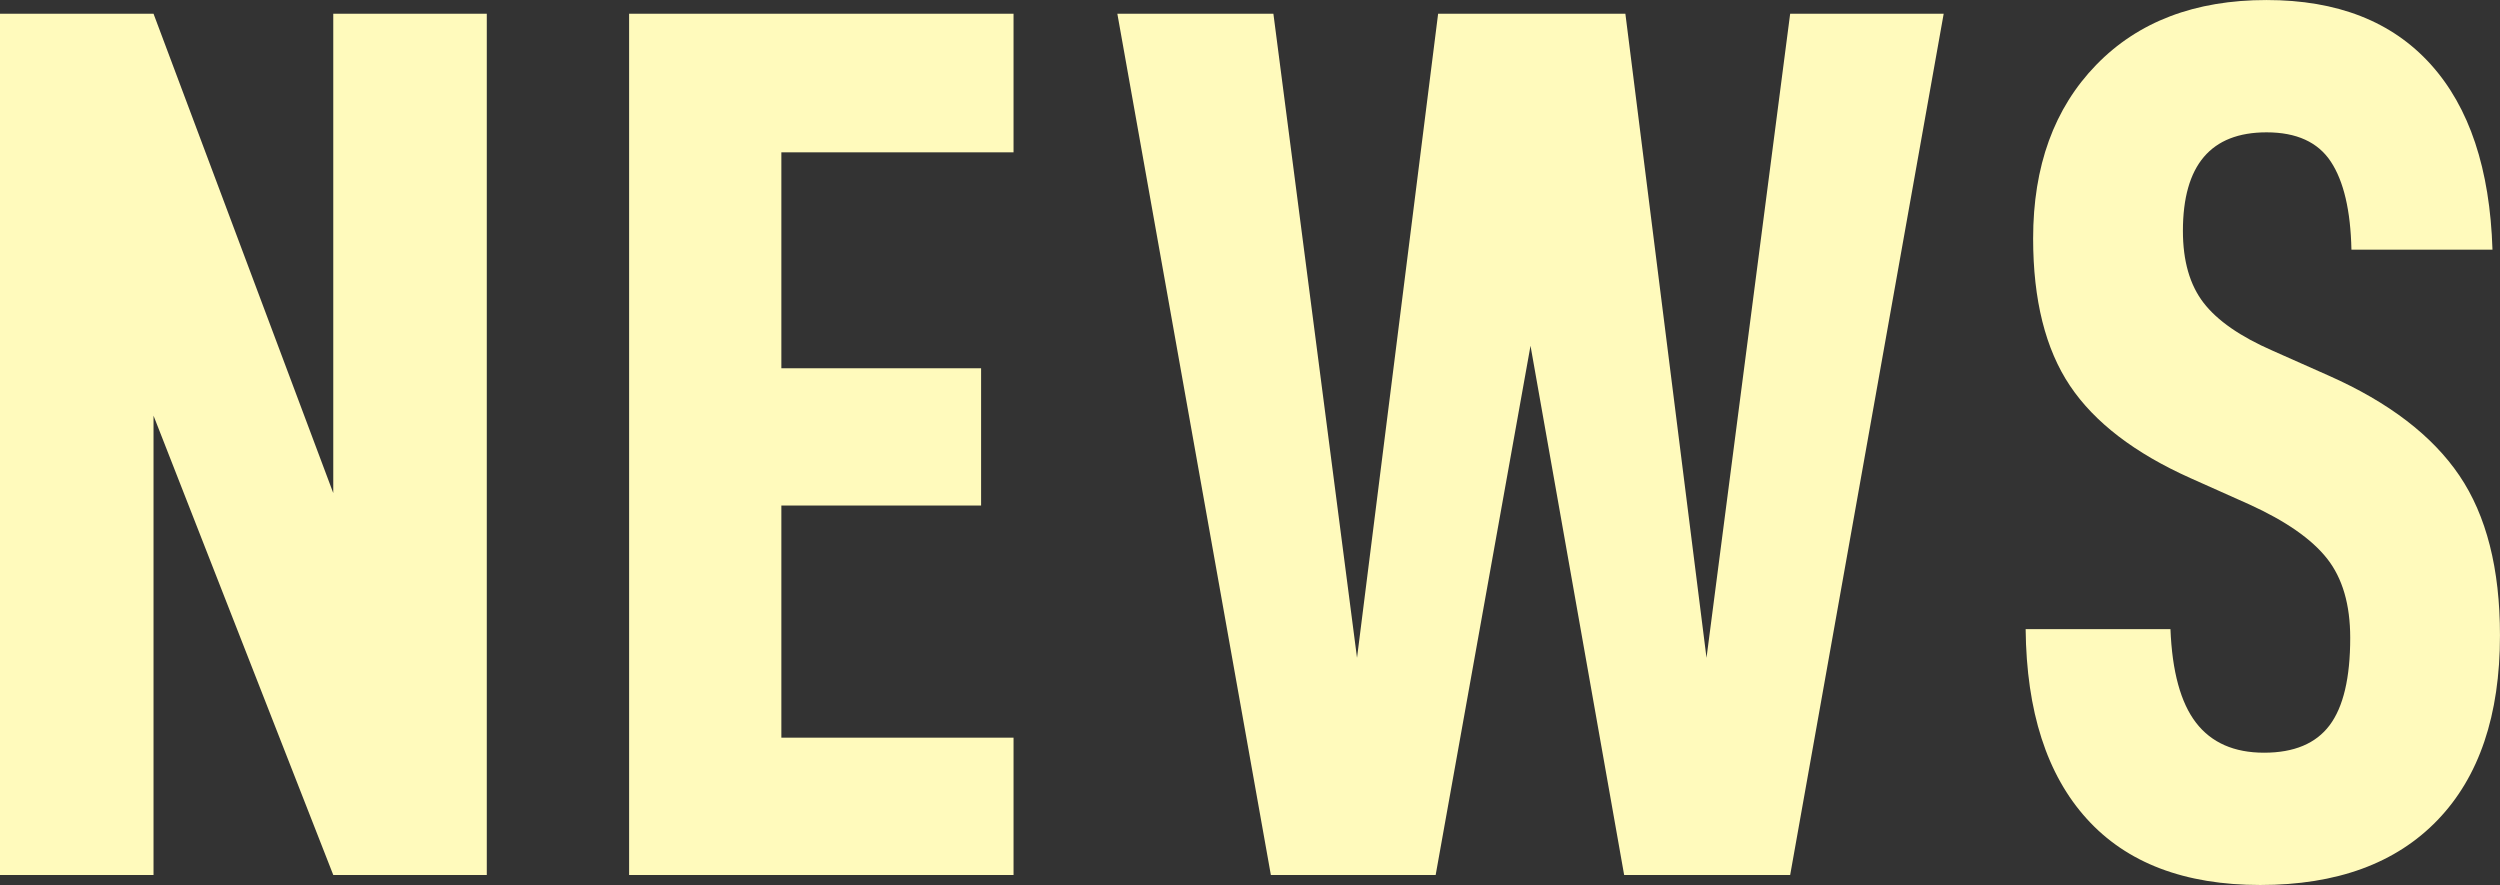
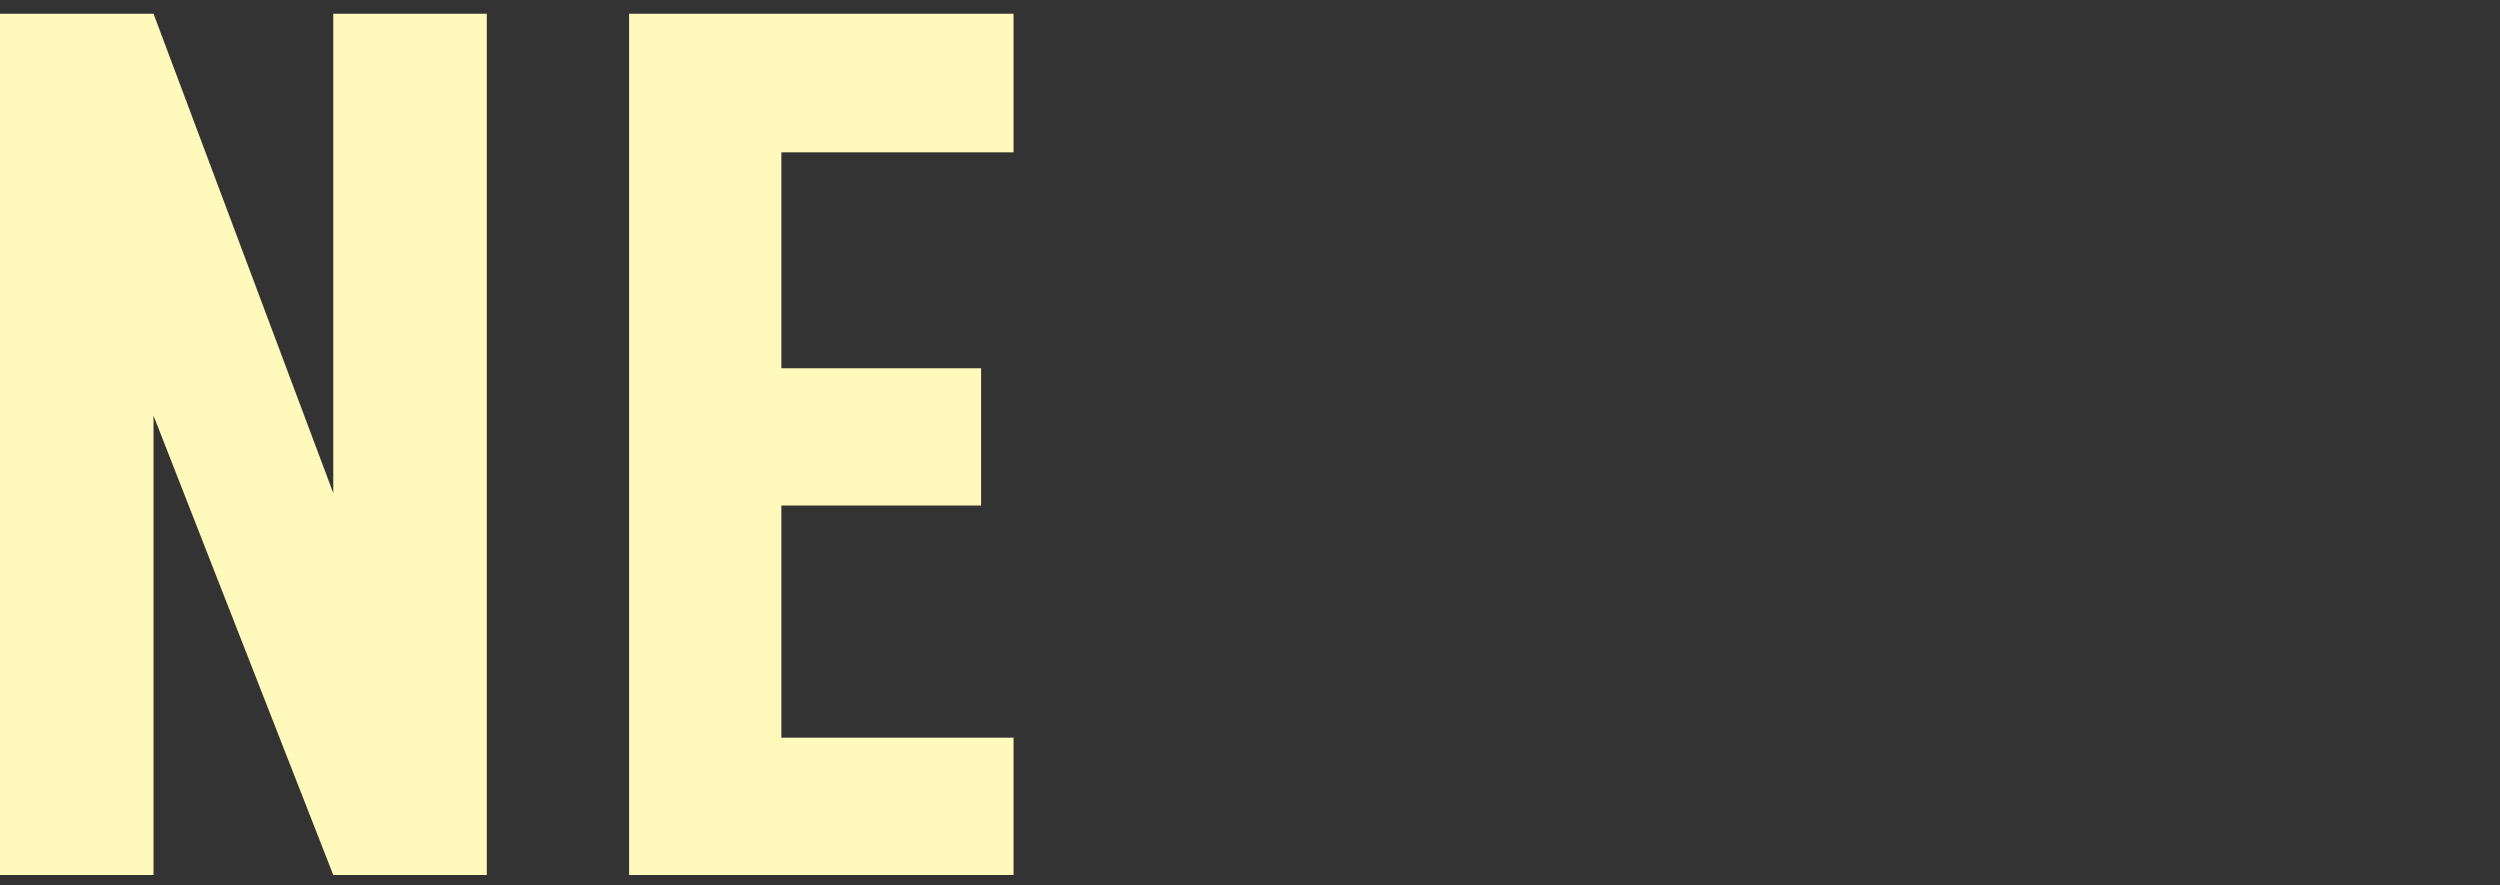
<svg xmlns="http://www.w3.org/2000/svg" id="_レイヤー_2" viewBox="0 0 100.146 35.452">
  <rect x="0" y="0" width="100.146" height="35.452" fill="#333333" stroke="none" />
  <defs>
    <style>.cls-1{fill:#fffabc;}</style>
  </defs>
  <g id="_レイヤー_1-2">
    <g>
      <path class="cls-1" d="M19.501,35.052h-6.15L6.15,16.651v18.401H0V.55H6.15l7.2,19.201V.55h6.15V35.052Z" />
      <path class="cls-1" d="M31.3,14.751h8.001v5.5h-8.001v9.3h9.301v5.5h-15.4V.55h15.4V6.101h-9.301V14.751Z" />
-       <path class="cls-1" d="M71.711,35.052h-6.65l-3.751-21.201-3.8,21.201h-6.601L44.759,.55h6.251l3.35,25.801L57.609,.55h7.501l3.25,25.801L71.711,.55h6.15l-6.15,34.502Z" />
-       <path class="cls-1" d="M81.145,25.202h5.8c.067,1.7,.409,2.95,1.025,3.75,.617,.8,1.525,1.2,2.726,1.2s2.075-.367,2.625-1.1,.825-1.9,.825-3.5c0-1.333-.309-2.392-.926-3.175-.616-.783-1.658-1.508-3.125-2.175l-2.35-1.05c-2.233-1-3.842-2.233-4.825-3.7s-1.476-3.434-1.476-5.9c0-2.9,.842-5.217,2.525-6.951s3.958-2.6,6.825-2.6c2.834,0,5.025,.858,6.575,2.575,1.551,1.717,2.375,4.192,2.476,7.425h-5.65c-.033-1.566-.309-2.742-.825-3.525-.517-.784-1.375-1.175-2.575-1.175-2.233,0-3.351,1.317-3.351,3.95,0,1.2,.275,2.159,.825,2.875,.551,.717,1.476,1.358,2.775,1.925l2.25,1c2.4,1.066,4.143,2.4,5.226,4s1.625,3.733,1.625,6.4c0,3.2-.833,5.667-2.5,7.4s-4.034,2.6-7.101,2.6c-3.033,0-5.351-.883-6.95-2.65-1.601-1.767-2.417-4.3-2.45-7.601Z" />
    </g>
  </g>
</svg>